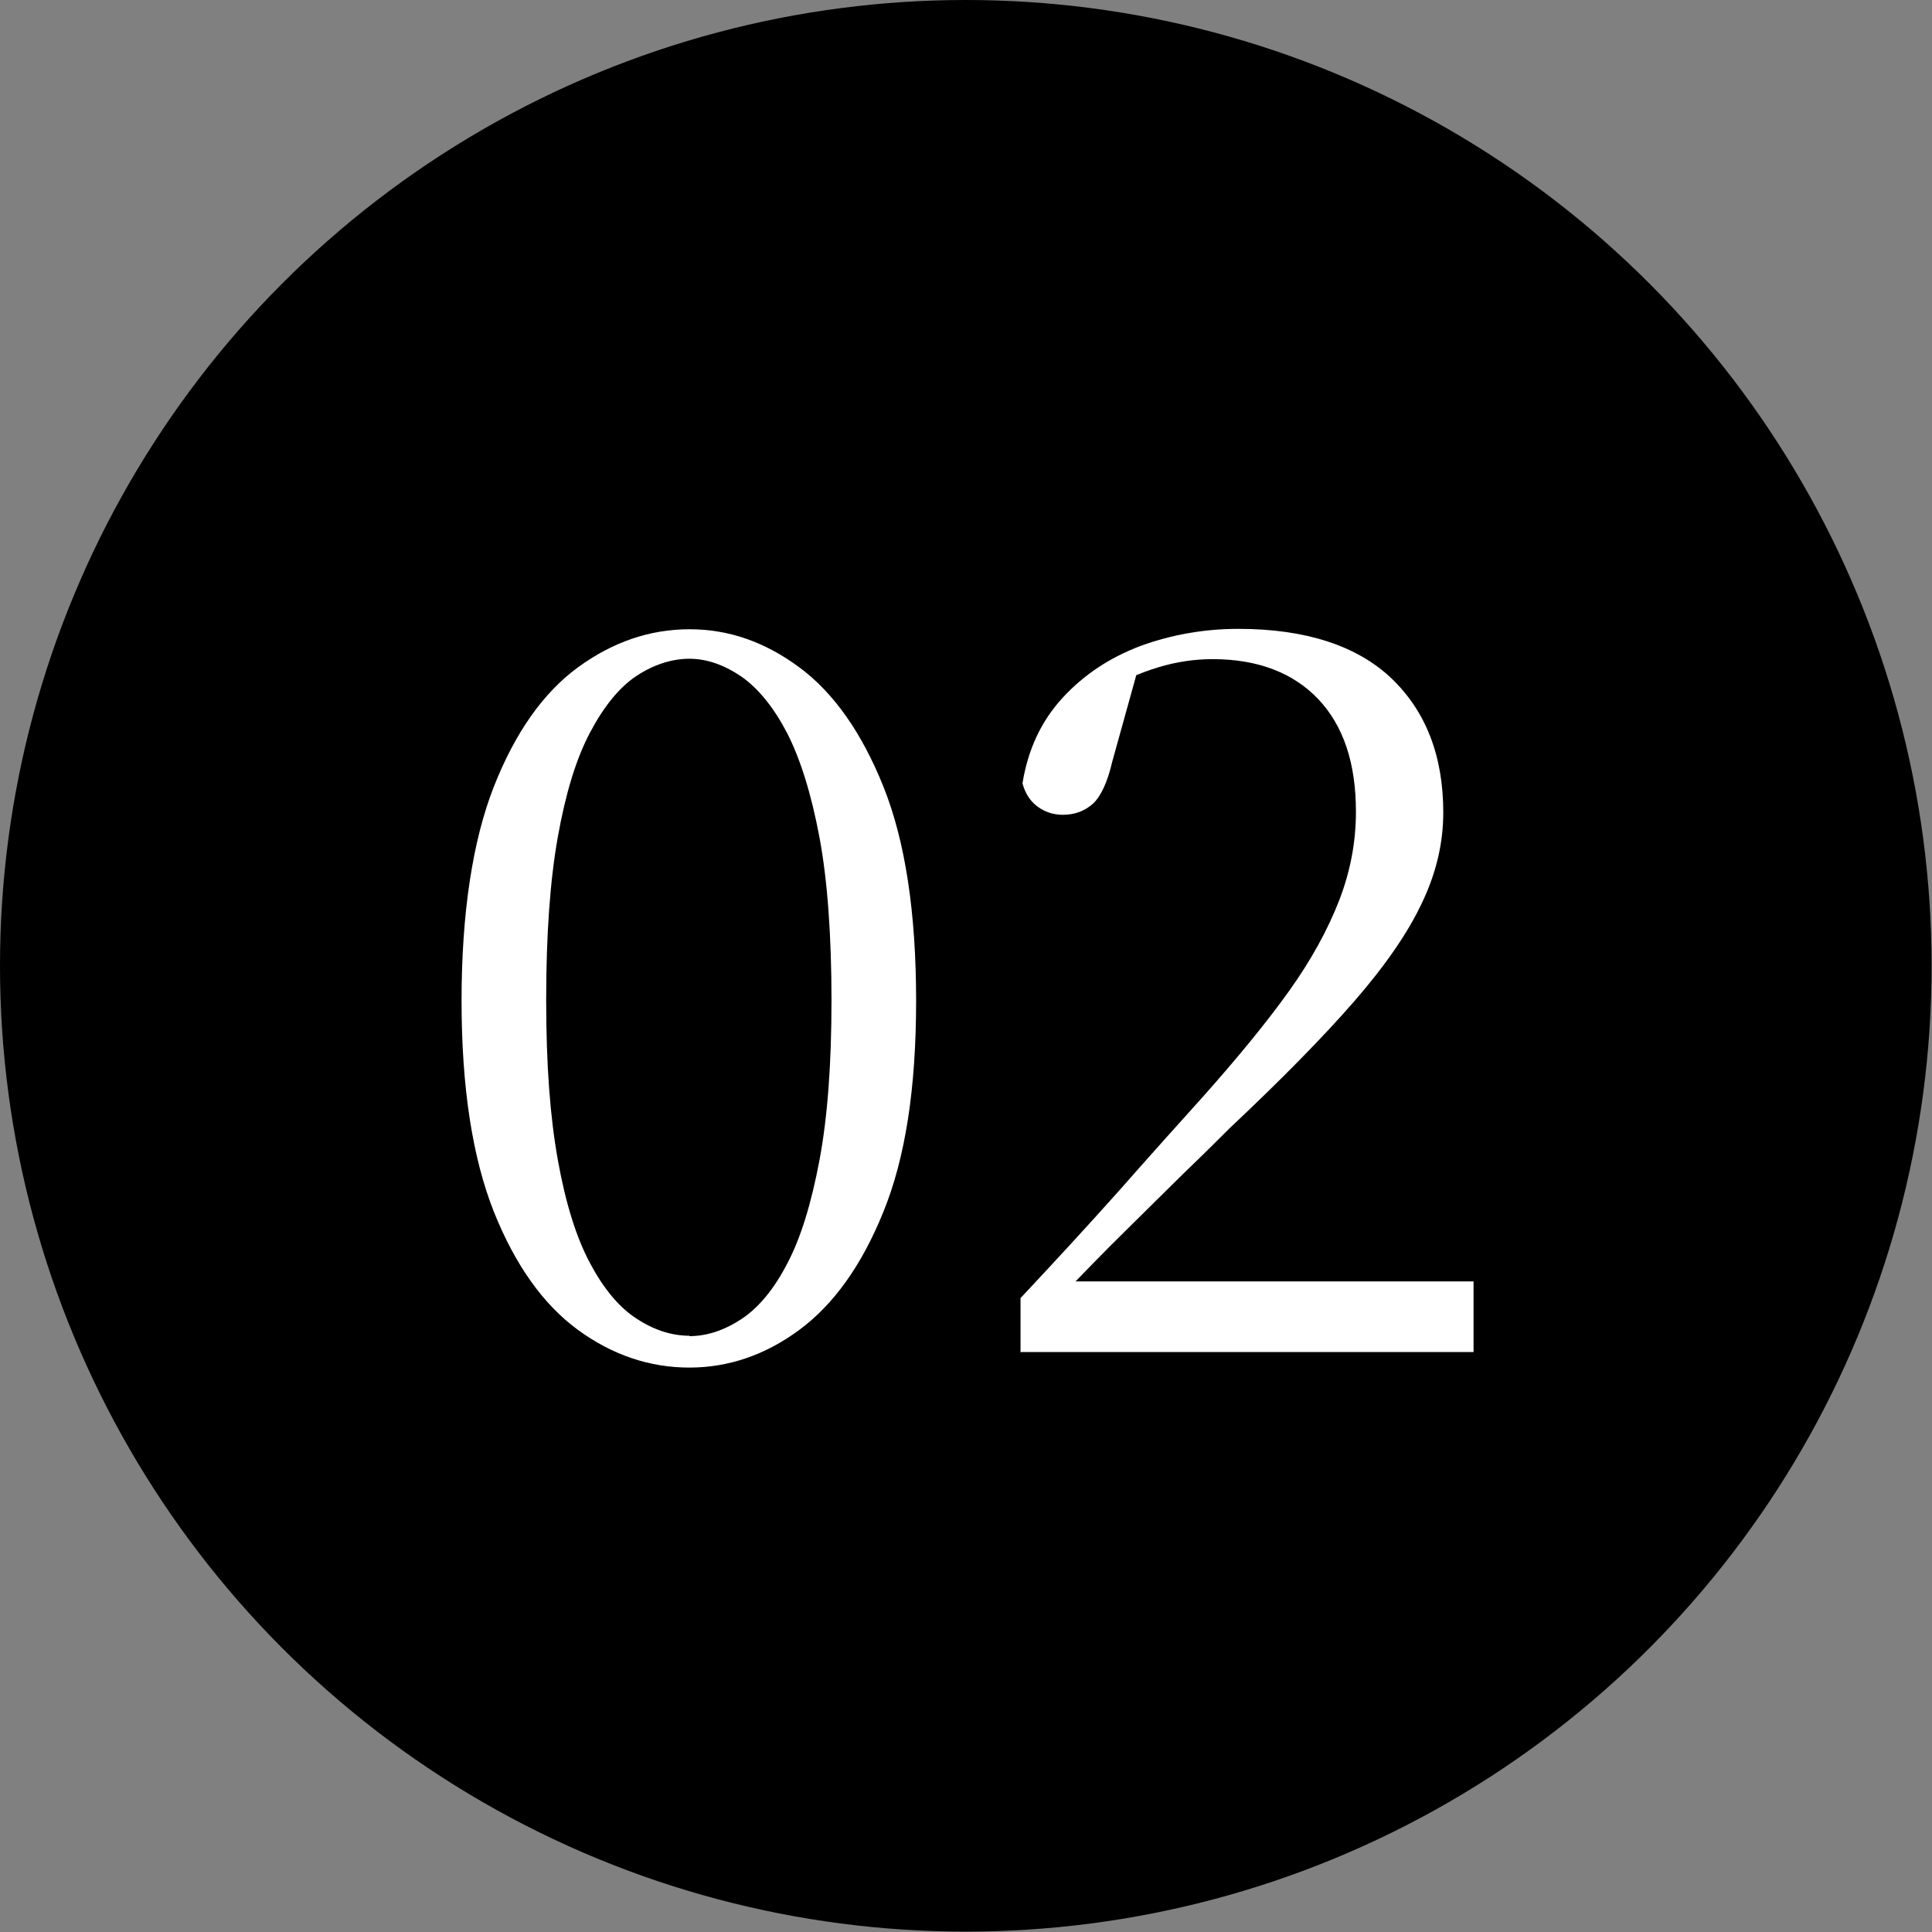
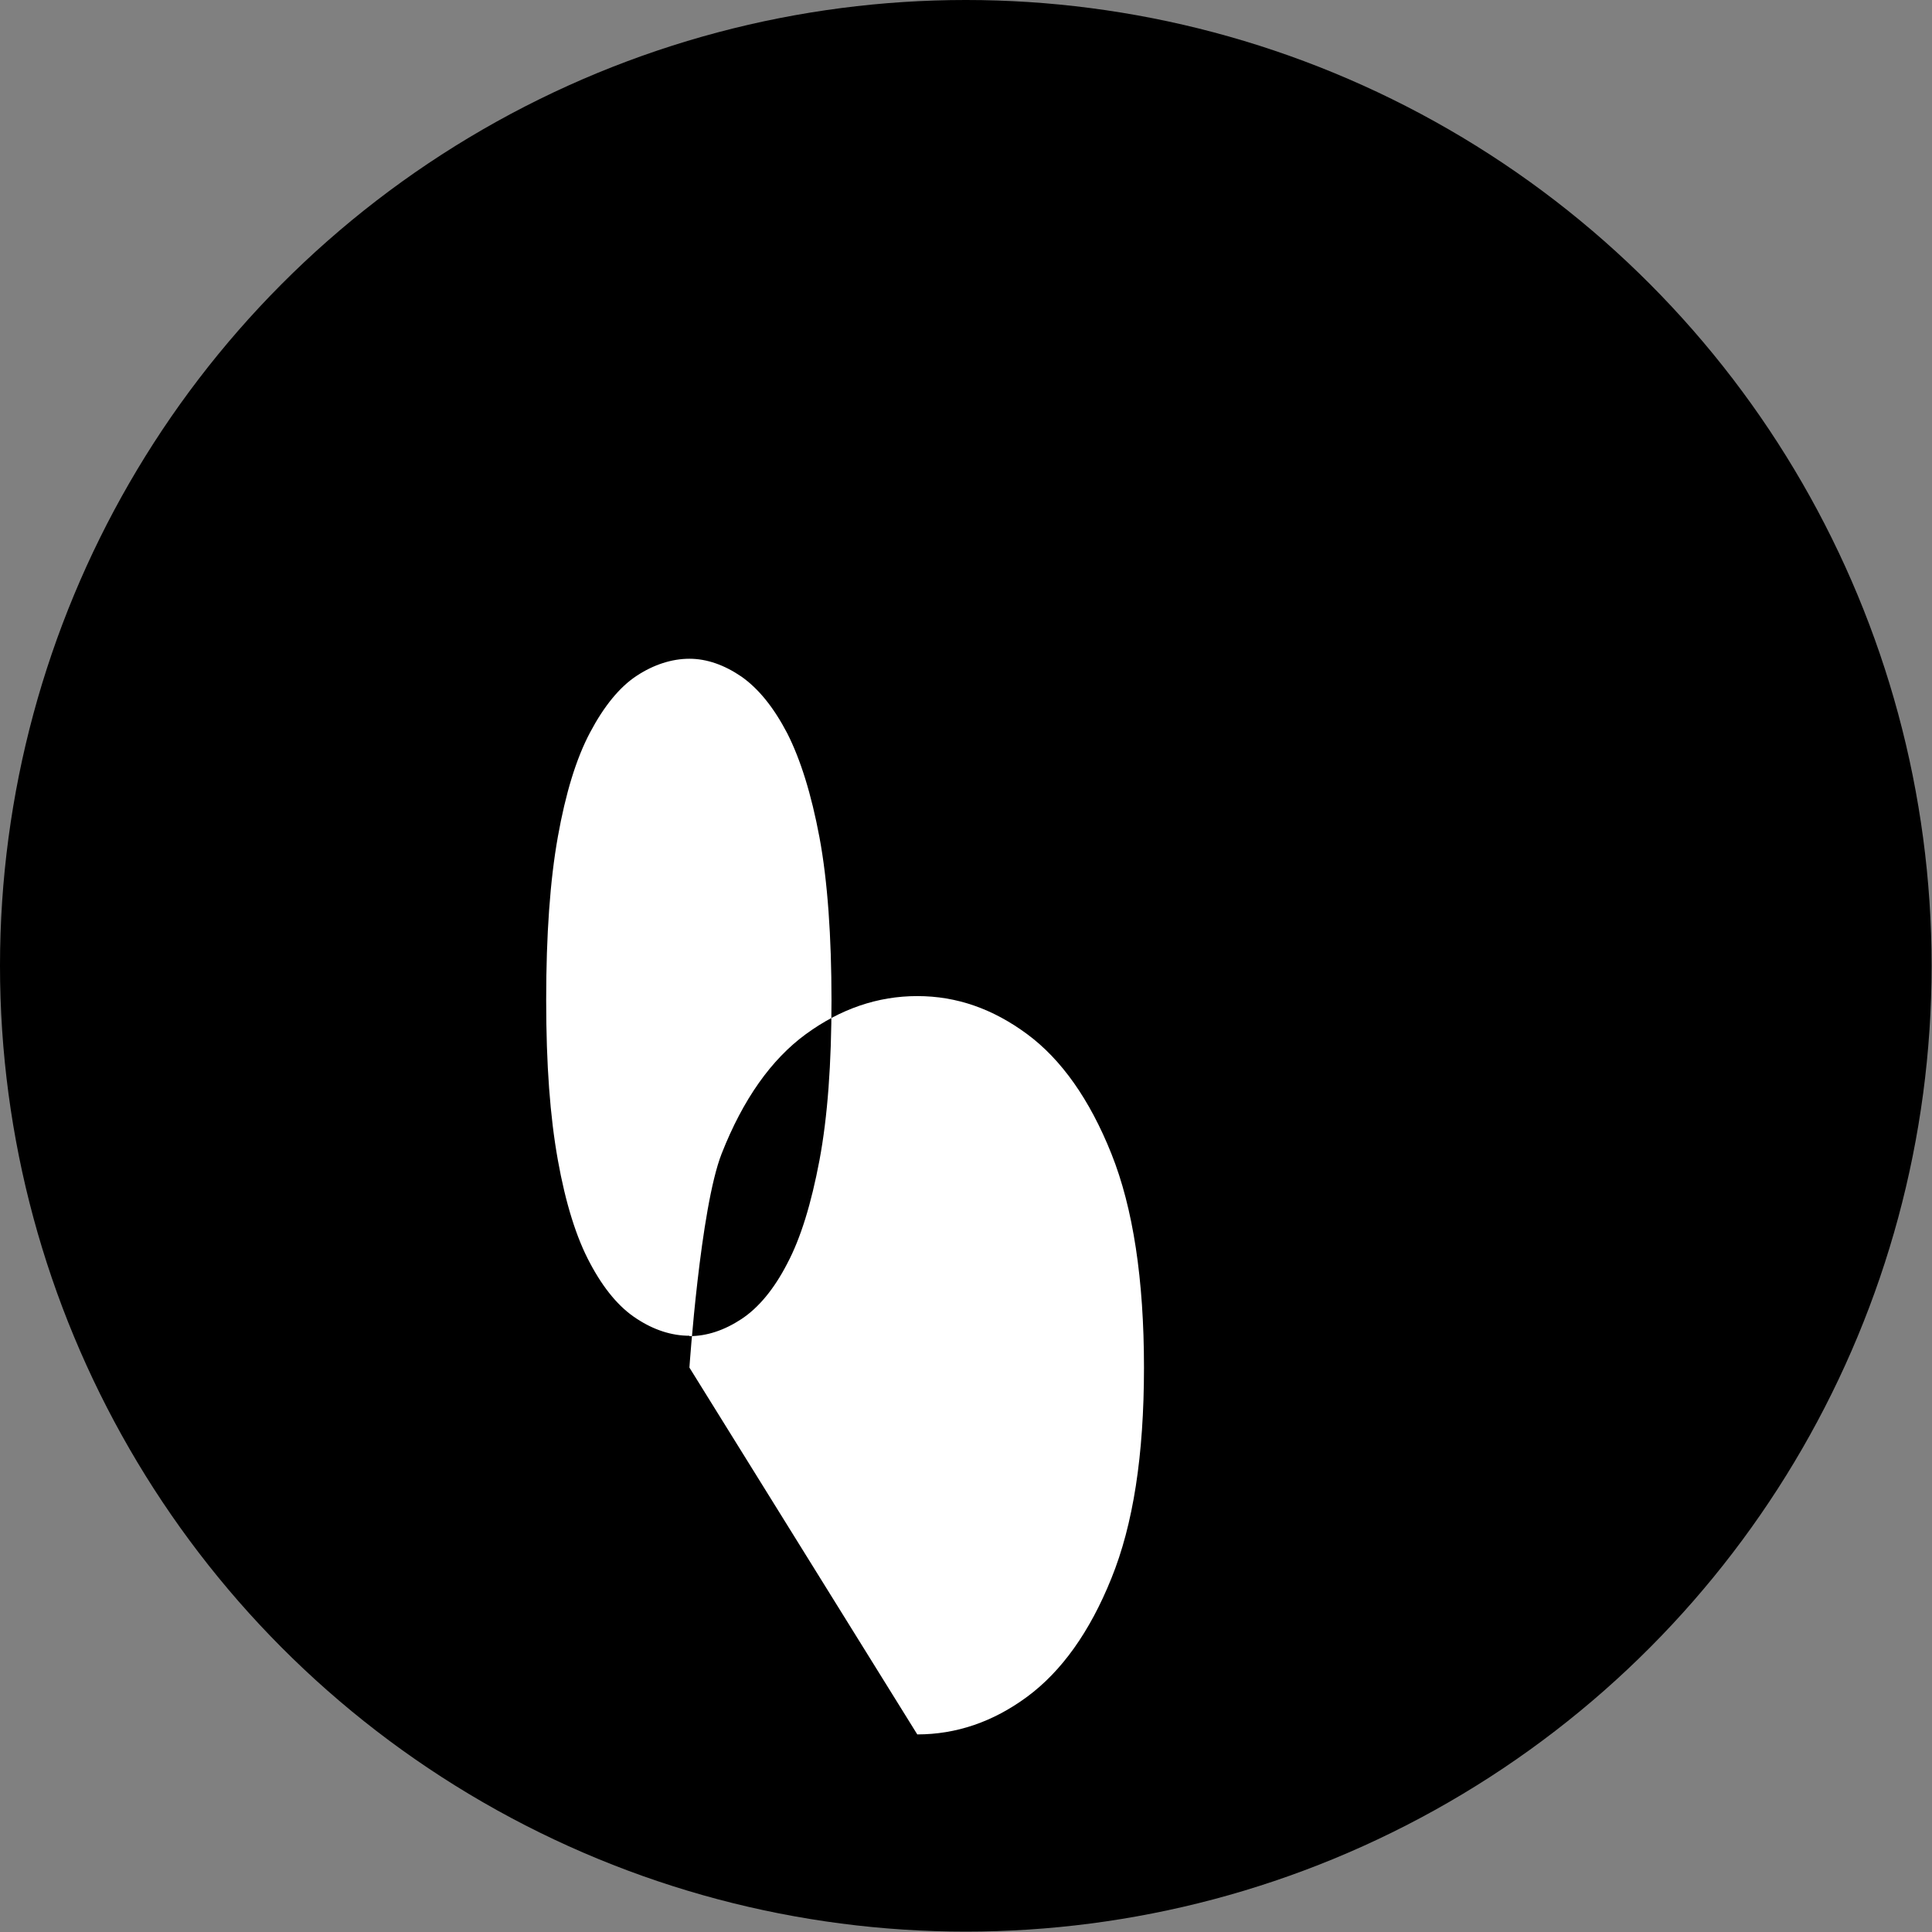
<svg xmlns="http://www.w3.org/2000/svg" id="_イヤー_2" viewBox="0 0 49.77 49.77">
  <rect x="0" y="0" width="49.77" height="49.77" fill="#808080" stroke="none" />
  <defs>
    <style>.cls-1{fill:#fff;}</style>
  </defs>
  <g id="_間効率">
    <g>
      <circle cx="24.88" cy="24.88" r="24.88" />
      <g>
-         <path class="cls-1" d="M17.76,35.23c-1.02,0-1.98-.32-2.87-.97-.89-.65-1.62-1.67-2.17-3.05-.55-1.39-.83-3.2-.83-5.43s.28-4.11,.83-5.51c.55-1.4,1.28-2.43,2.17-3.08,.89-.65,1.85-.98,2.87-.98s1.95,.33,2.83,.98,1.61,1.68,2.17,3.08c.56,1.4,.84,3.24,.84,5.51s-.28,4.05-.84,5.43c-.56,1.39-1.29,2.4-2.17,3.05-.88,.65-1.83,.97-2.83,.97Zm0-.81c.45,0,.9-.15,1.34-.44,.44-.29,.84-.77,1.18-1.43,.35-.66,.62-1.55,.83-2.66,.21-1.12,.31-2.49,.31-4.12s-.1-3.08-.31-4.2c-.21-1.12-.49-2.01-.83-2.68-.35-.67-.74-1.15-1.18-1.46-.44-.3-.89-.46-1.34-.46s-.92,.15-1.36,.44c-.44,.29-.84,.78-1.2,1.46-.36,.68-.63,1.57-.83,2.69-.2,1.12-.3,2.52-.3,4.2s.1,3,.3,4.12c.2,1.12,.48,2.01,.83,2.66,.35,.66,.75,1.14,1.2,1.43,.44,.29,.9,.44,1.36,.44Z" />
-         <path class="cls-1" d="M26.29,34.84v-1.4c.88-.94,1.73-1.86,2.55-2.78,.81-.92,1.53-1.72,2.16-2.42,.88-.99,1.62-1.89,2.2-2.7,.58-.81,1.01-1.6,1.3-2.35,.29-.75,.43-1.51,.43-2.28,0-1.25-.32-2.21-.97-2.9-.65-.68-1.56-1.03-2.72-1.03-.47,0-.94,.07-1.4,.21-.47,.14-.99,.37-1.56,.7l1.07-.78-.7,2.52c-.12,.52-.29,.88-.49,1.07-.21,.19-.47,.29-.78,.29-.24,0-.46-.07-.65-.21-.19-.14-.32-.34-.39-.6,.14-.87,.48-1.6,1.03-2.2,.55-.6,1.22-1.04,2.01-1.34,.8-.29,1.64-.44,2.52-.44,1.73,0,3.05,.43,3.94,1.27,.89,.85,1.34,2,1.34,3.46,0,.78-.18,1.56-.55,2.33-.36,.77-.95,1.62-1.74,2.53-.8,.92-1.87,2.01-3.22,3.28-.28,.28-.65,.65-1.12,1.1-.47,.46-.98,.97-1.55,1.53s-1.13,1.14-1.7,1.73l.23-.86,.03,.44h10.4v1.82h-11.65Z" />
+         <path class="cls-1" d="M17.76,35.23s.28-4.11,.83-5.51c.55-1.4,1.28-2.43,2.17-3.08,.89-.65,1.85-.98,2.87-.98s1.95,.33,2.83,.98,1.61,1.68,2.17,3.08c.56,1.4,.84,3.24,.84,5.51s-.28,4.05-.84,5.43c-.56,1.39-1.29,2.4-2.17,3.05-.88,.65-1.83,.97-2.83,.97Zm0-.81c.45,0,.9-.15,1.34-.44,.44-.29,.84-.77,1.18-1.43,.35-.66,.62-1.55,.83-2.66,.21-1.12,.31-2.49,.31-4.12s-.1-3.08-.31-4.2c-.21-1.12-.49-2.01-.83-2.68-.35-.67-.74-1.15-1.18-1.46-.44-.3-.89-.46-1.34-.46s-.92,.15-1.36,.44c-.44,.29-.84,.78-1.2,1.46-.36,.68-.63,1.57-.83,2.69-.2,1.12-.3,2.52-.3,4.2s.1,3,.3,4.12c.2,1.12,.48,2.01,.83,2.66,.35,.66,.75,1.14,1.2,1.43,.44,.29,.9,.44,1.36,.44Z" />
      </g>
    </g>
  </g>
</svg>